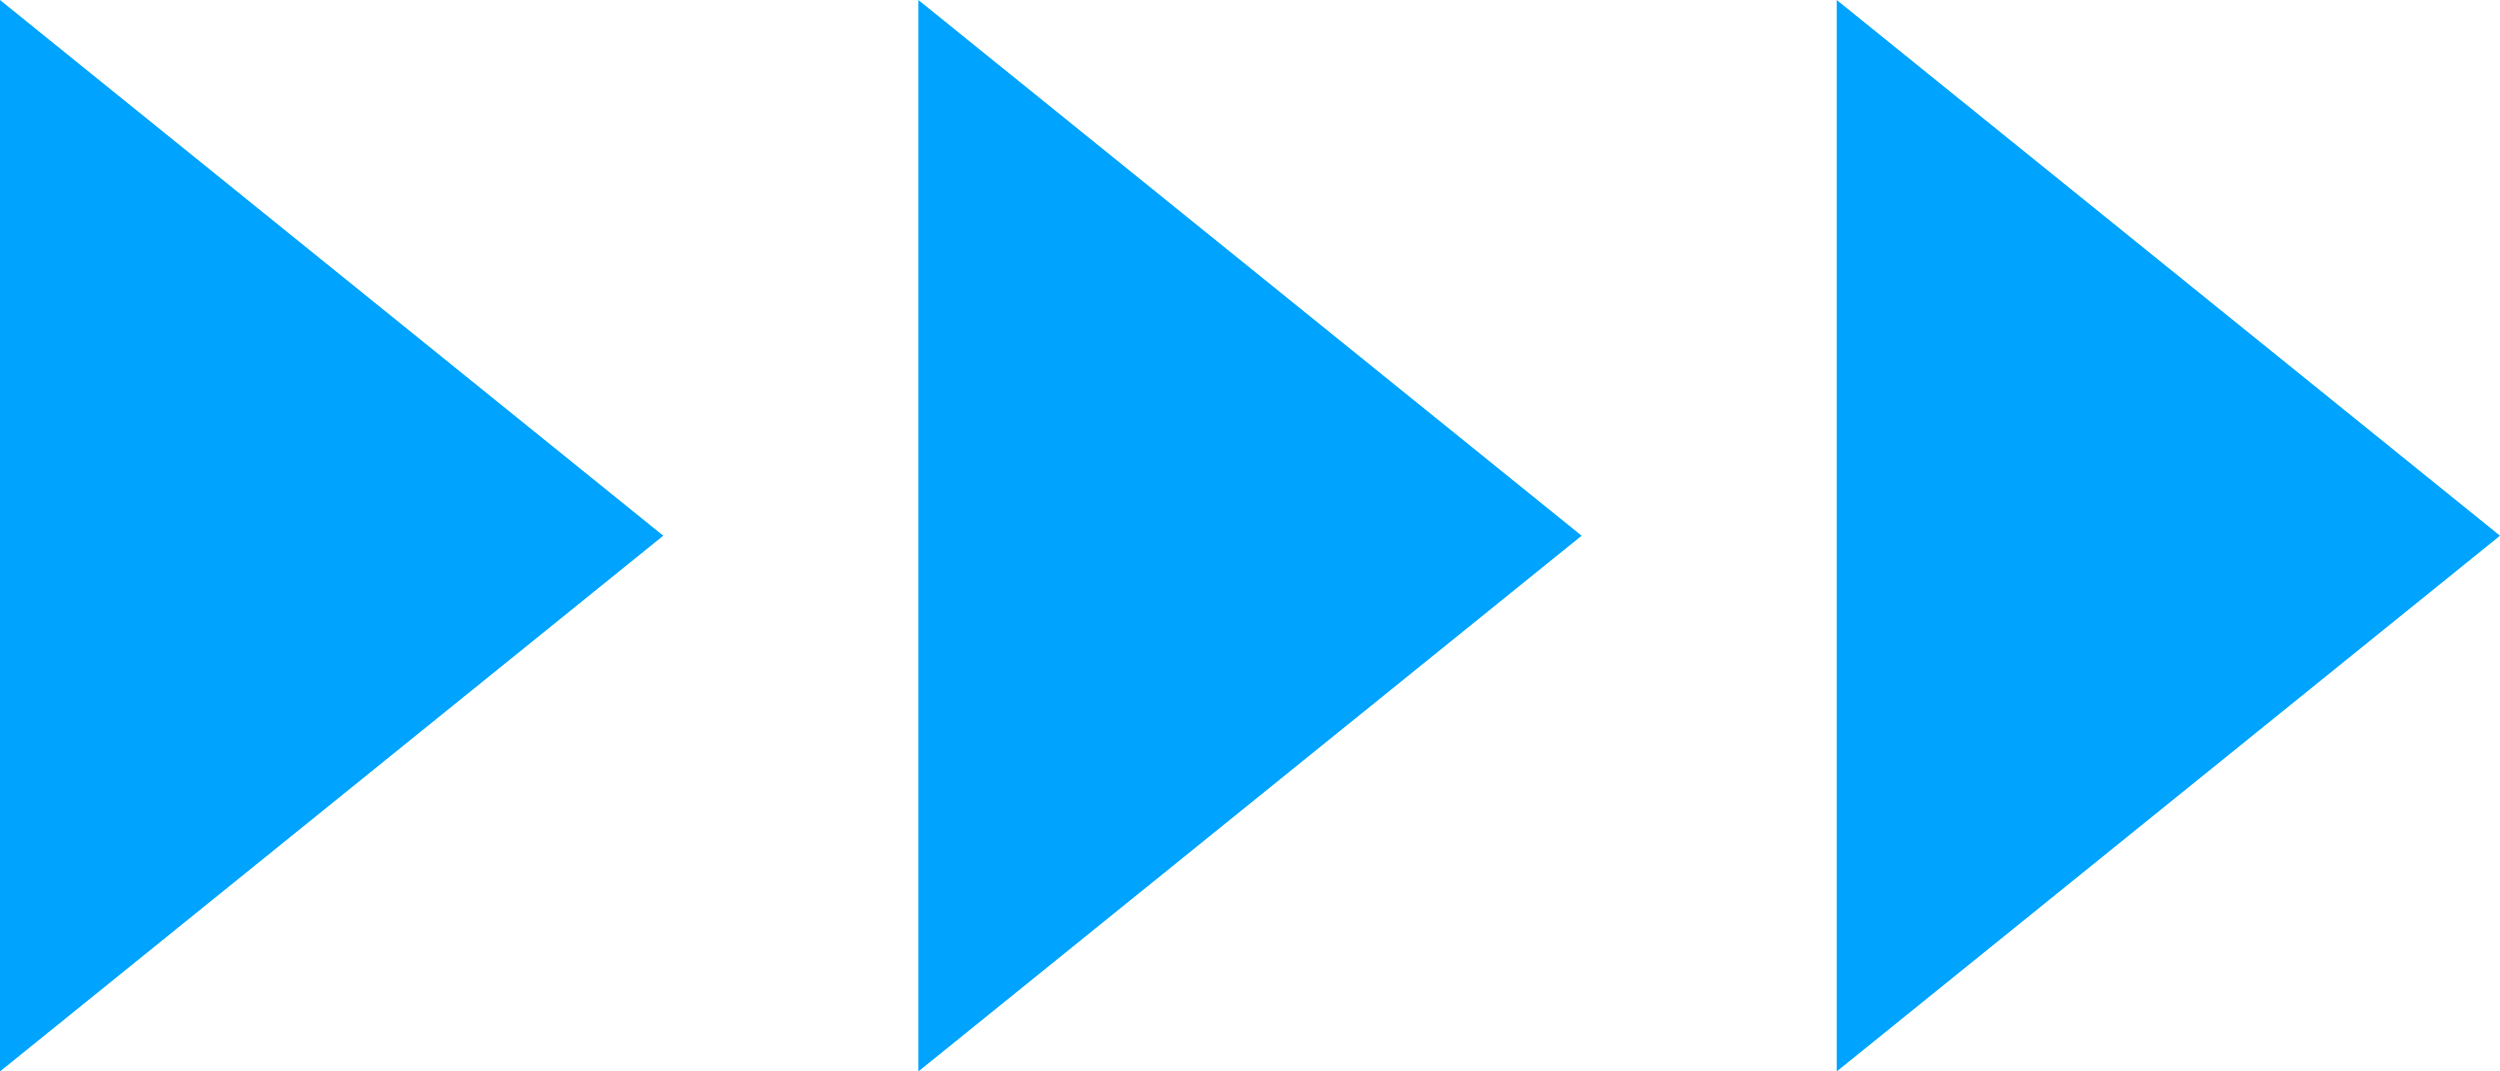
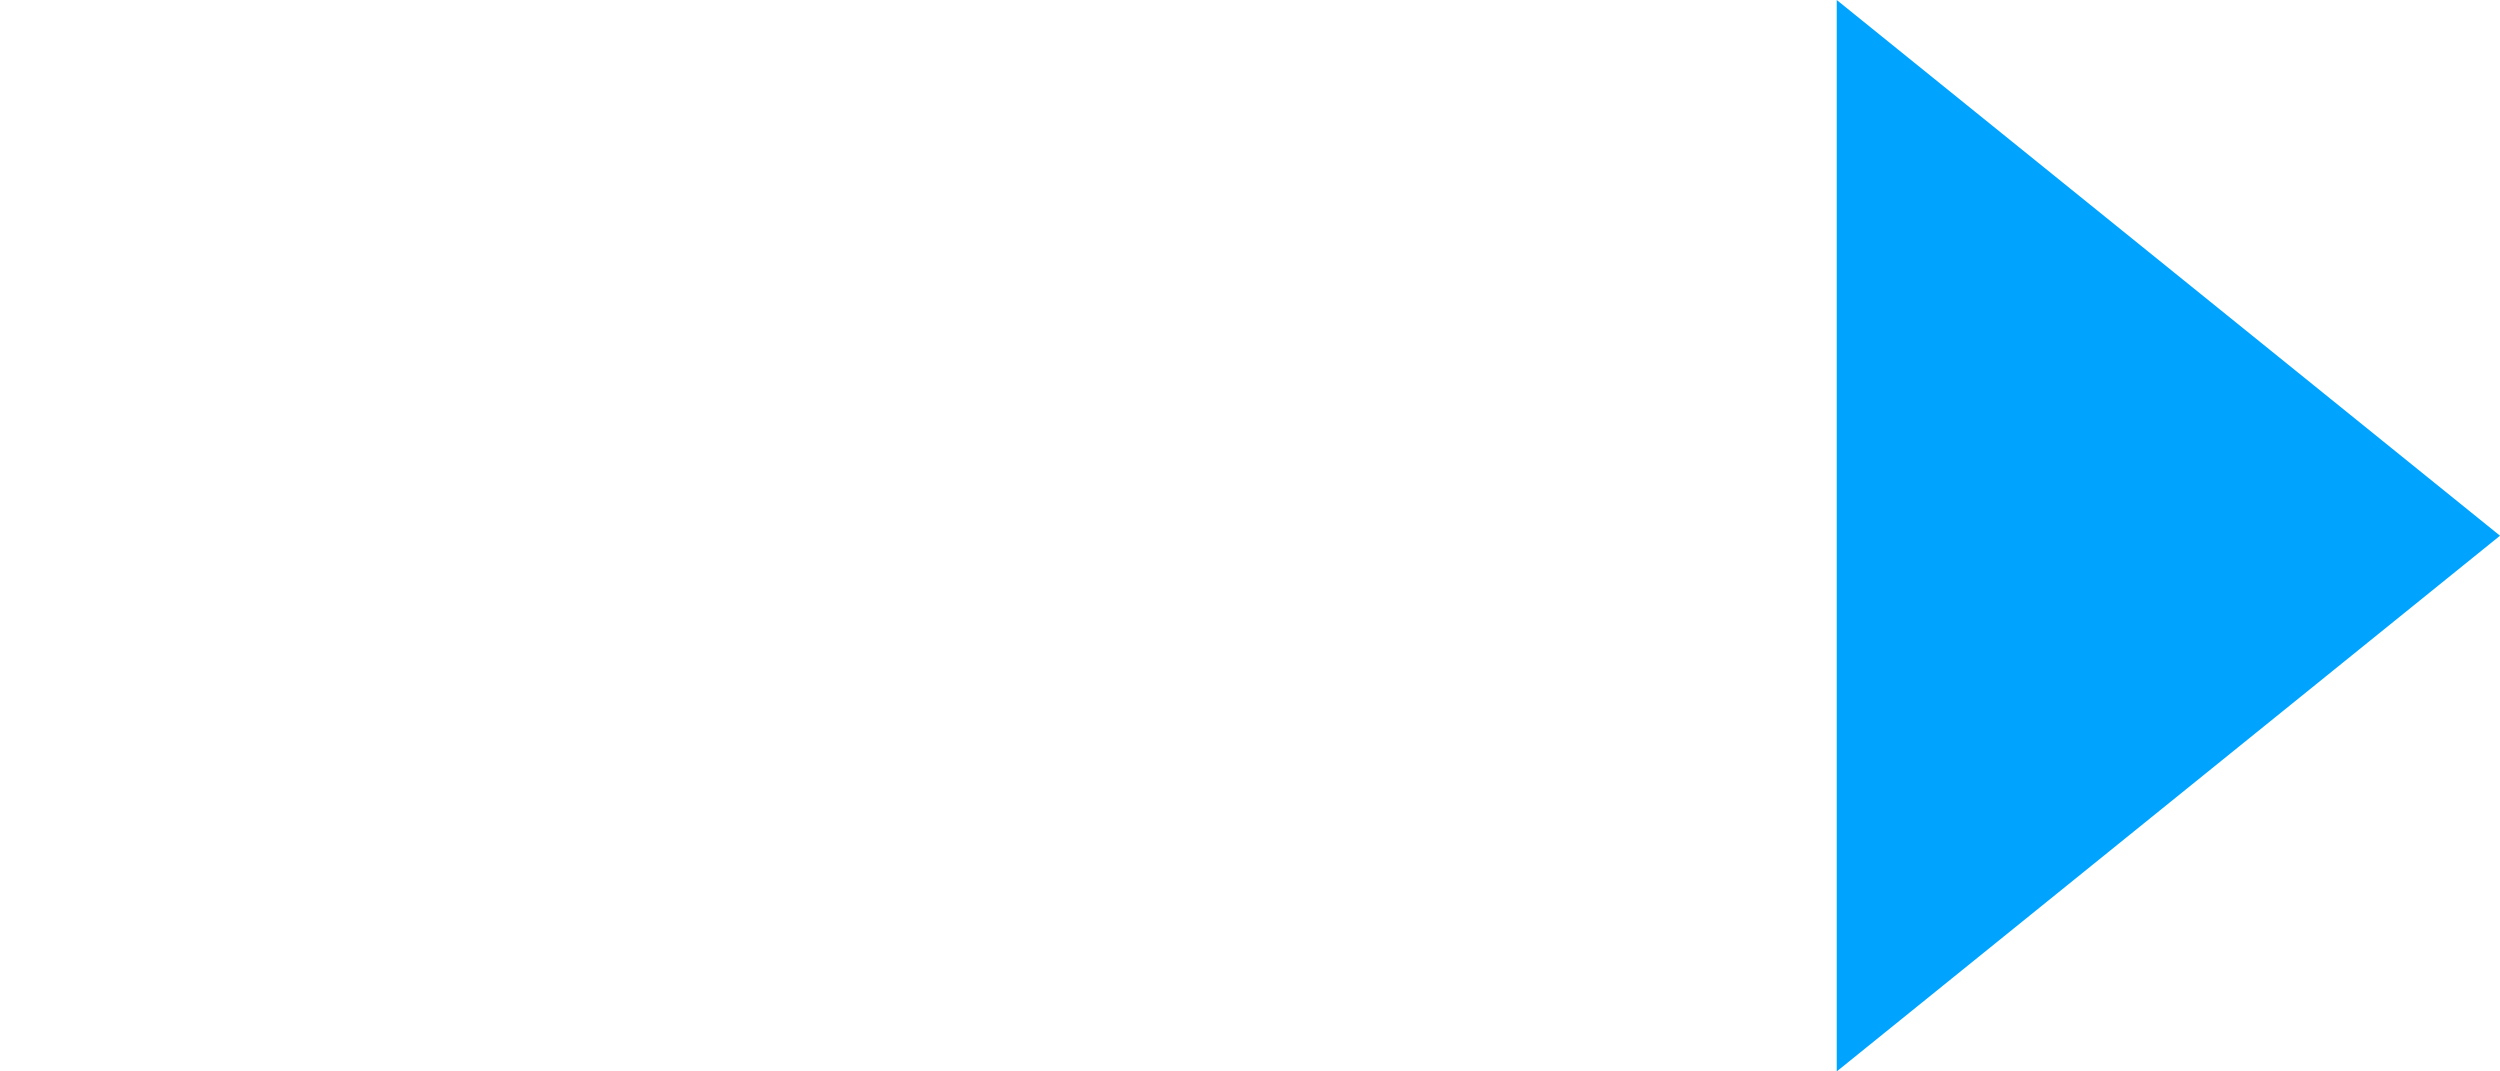
<svg xmlns="http://www.w3.org/2000/svg" viewBox="0 0 98 42">
  <defs>
    <style>.cls-1{fill:#00a4ff;mix-blend-mode:multiply;}.cls-2{isolation:isolate;}</style>
  </defs>
  <g class="cls-2">
    <g id="_イヤー_2">
      <g id="design">
        <g>
-           <polygon class="cls-1" points="0 0 26 21 0 42 0 0" />
-           <polygon class="cls-1" points="36 0 62 21 36 42 36 0" />
          <polygon class="cls-1" points="72 0 98 21 72 42 72 0" />
        </g>
      </g>
    </g>
  </g>
</svg>